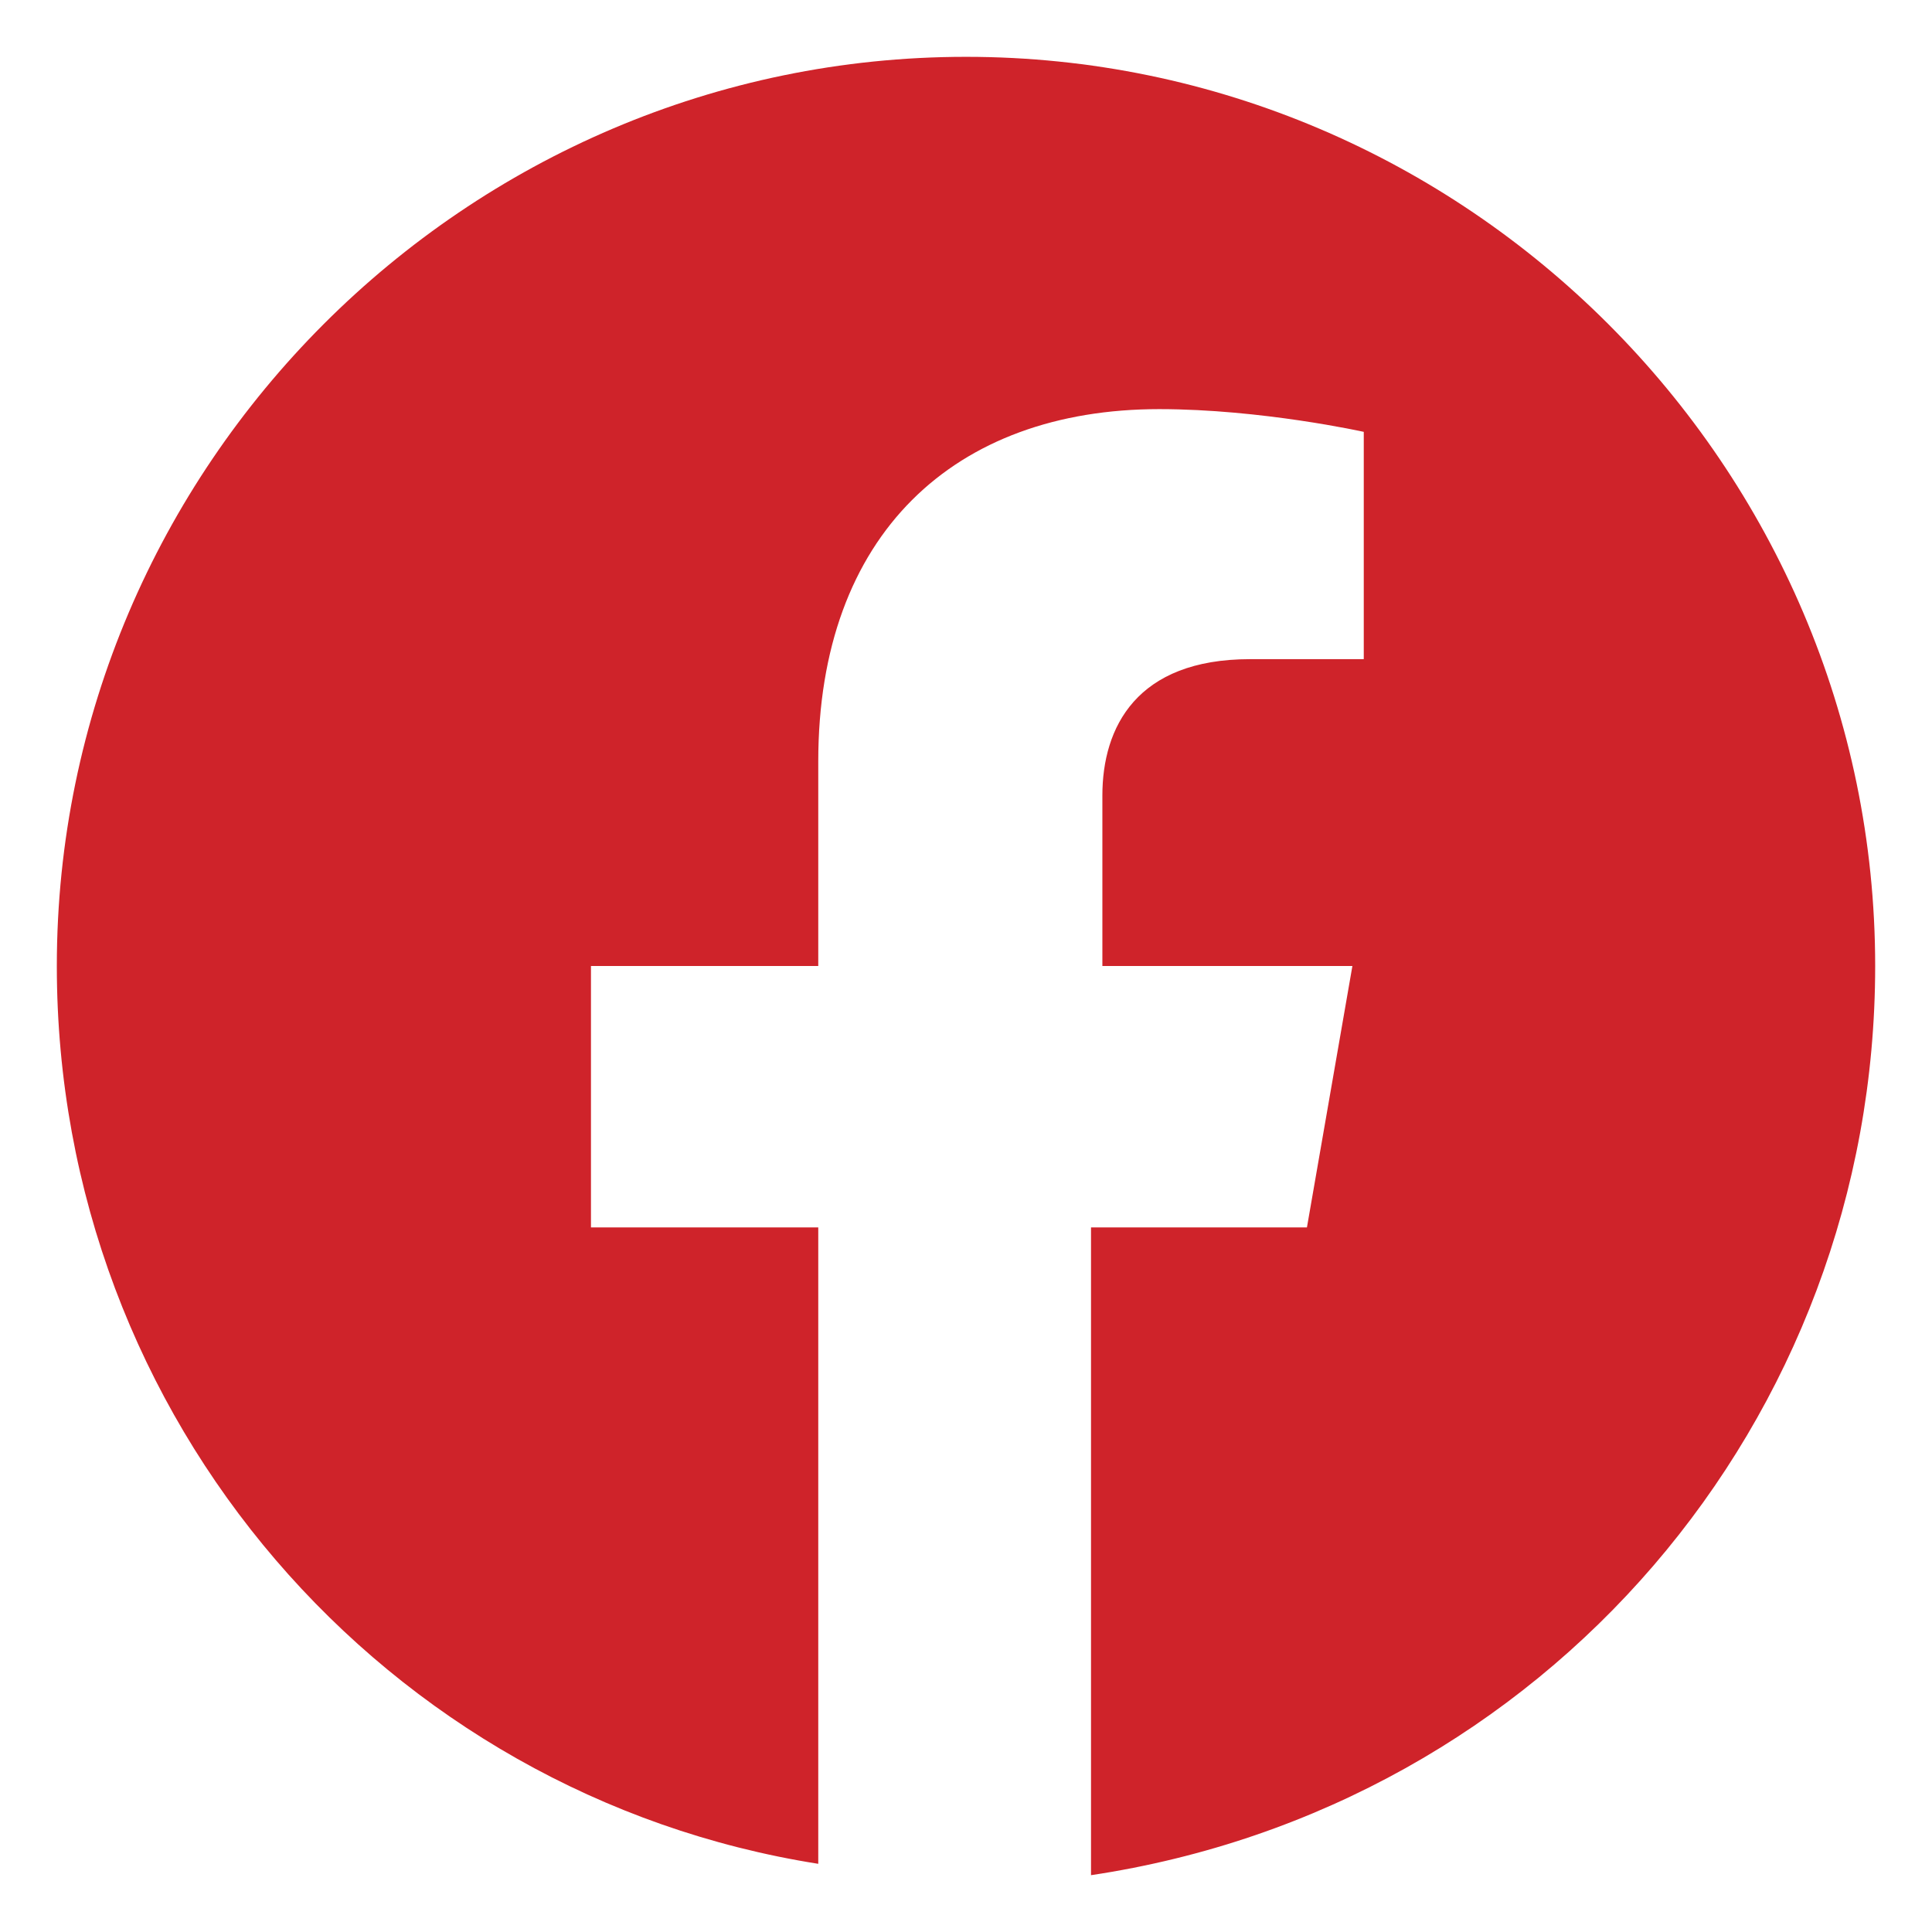
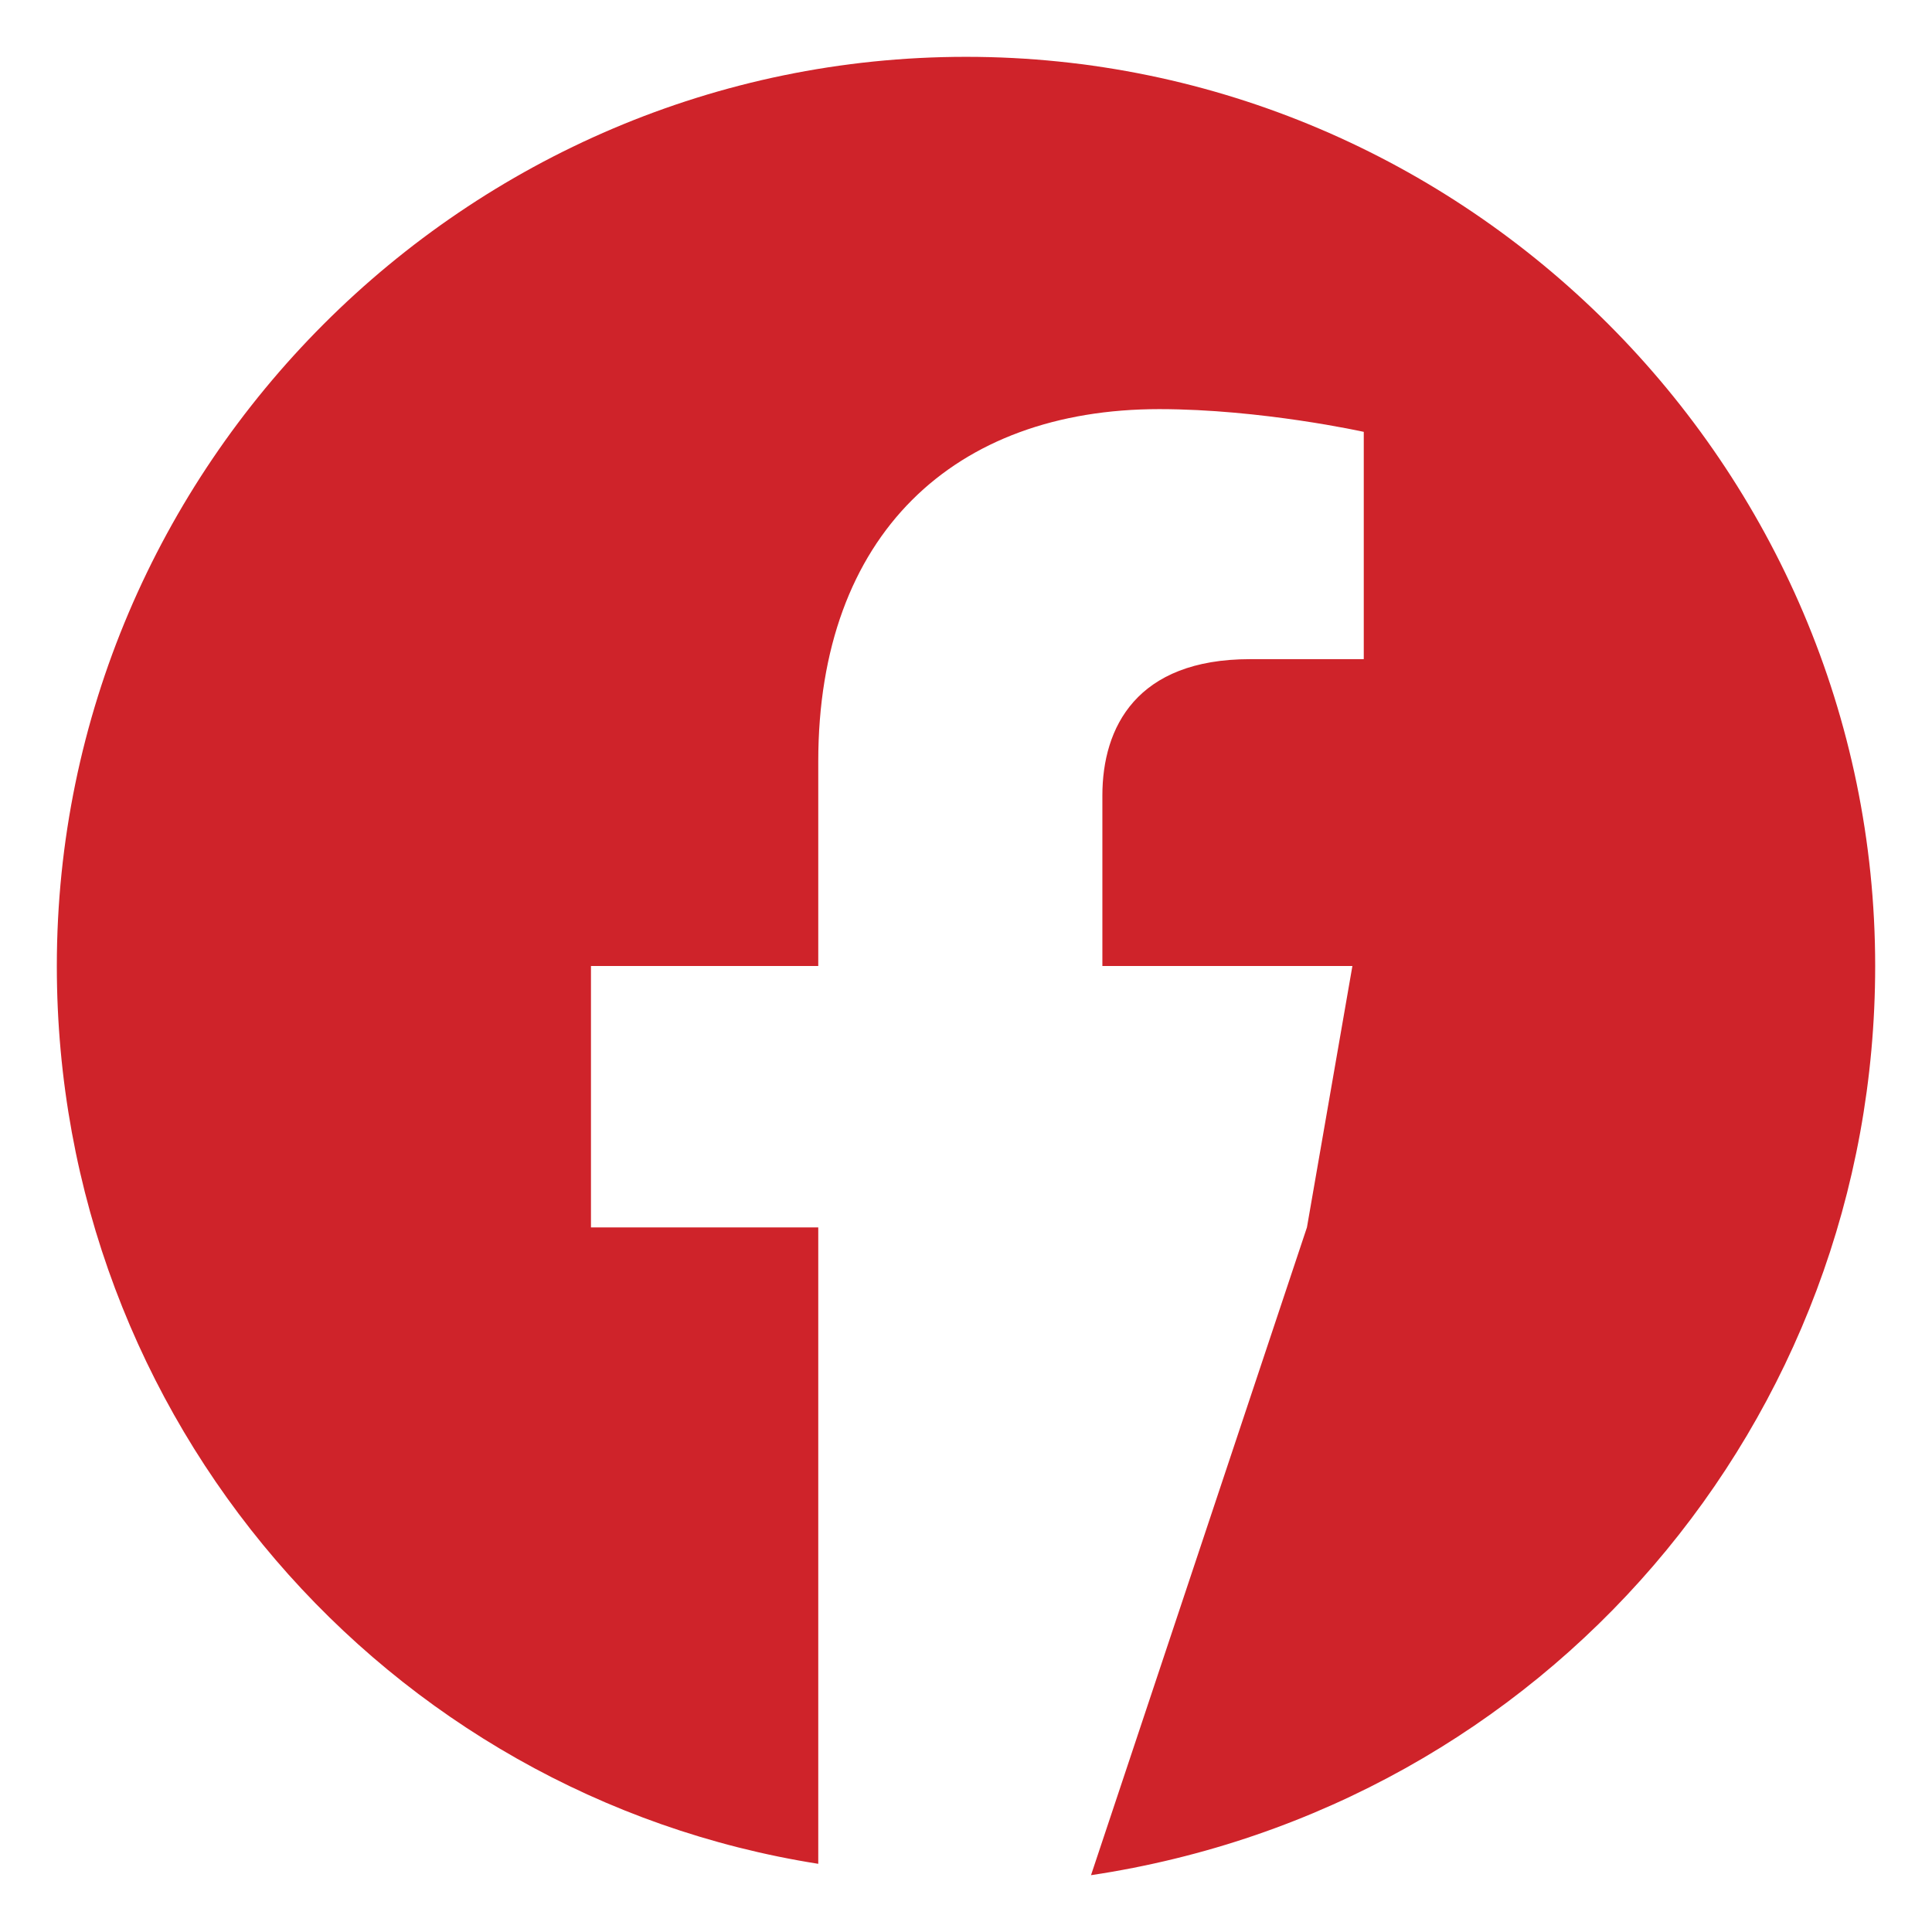
<svg xmlns="http://www.w3.org/2000/svg" width="32px" height="32px" viewBox="-1 -1 34 34" version="1.1">
  <title>Path</title>
  <g id="Page-1" stroke="none" stroke-width="1" fill="#CF232A" fill-rule="evenodd">
-     <path d="M16,0 C24.8,0 32,7.2 32,16 C32,24 26.2,30.8 18.2,32 L18.2,20.6 L22,20.6 L22.8,16 L18.4,16 L18.4,13 C18.4,11.8 19,10.6 21,10.6 L23,10.6 L23,6.6 C23,6.6 21.2,6.2 19.4,6.2 C15.8,6.2 13.4,8.4 13.4,12.4 L13.4,16 L9.4,16 L9.4,20.6 L13.4,20.6 L13.4,31.8 C5.8,30.6 0,24 0,16 C0,7.2 7.2,0 16,0 Z" id="Path" fill="#CF232A" />
+     <path d="M16,0 C24.8,0 32,7.2 32,16 C32,24 26.2,30.8 18.2,32 L22,20.6 L22.8,16 L18.4,16 L18.4,13 C18.4,11.8 19,10.6 21,10.6 L23,10.6 L23,6.6 C23,6.6 21.2,6.2 19.4,6.2 C15.8,6.2 13.4,8.4 13.4,12.4 L13.4,16 L9.4,16 L9.4,20.6 L13.4,20.6 L13.4,31.8 C5.8,30.6 0,24 0,16 C0,7.2 7.2,0 16,0 Z" id="Path" fill="#CF232A" />
  </g>
</svg>